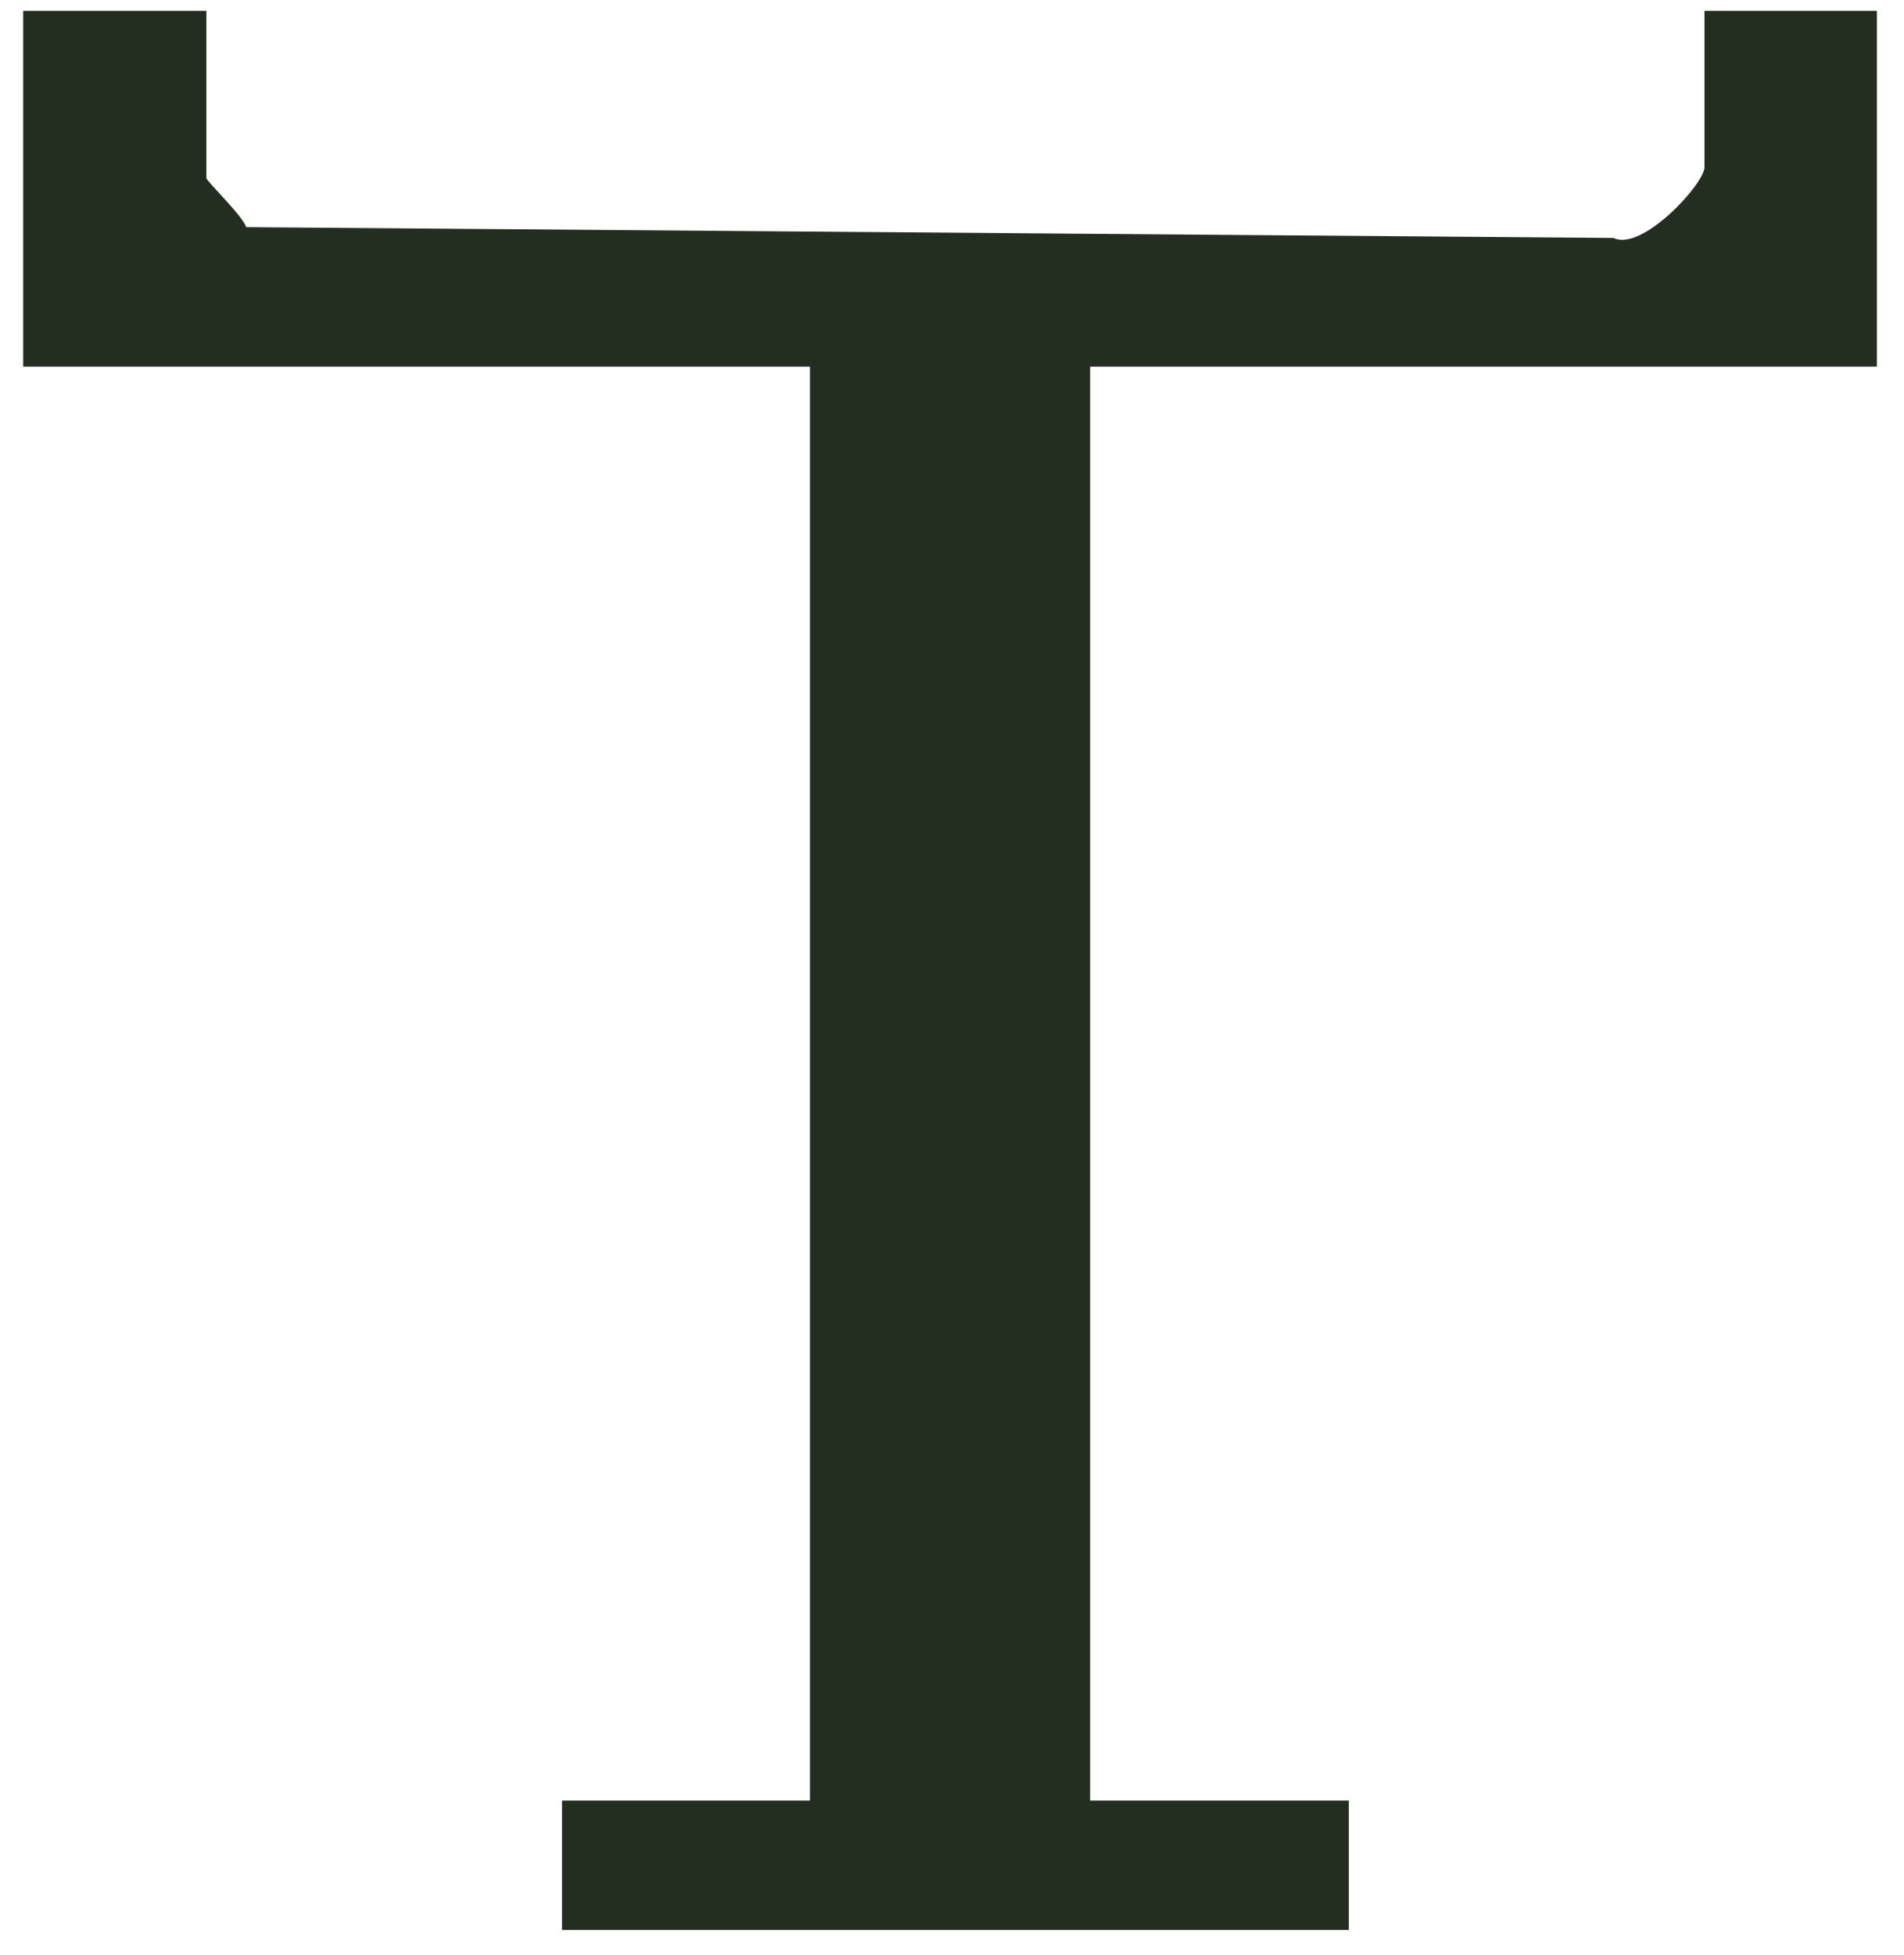
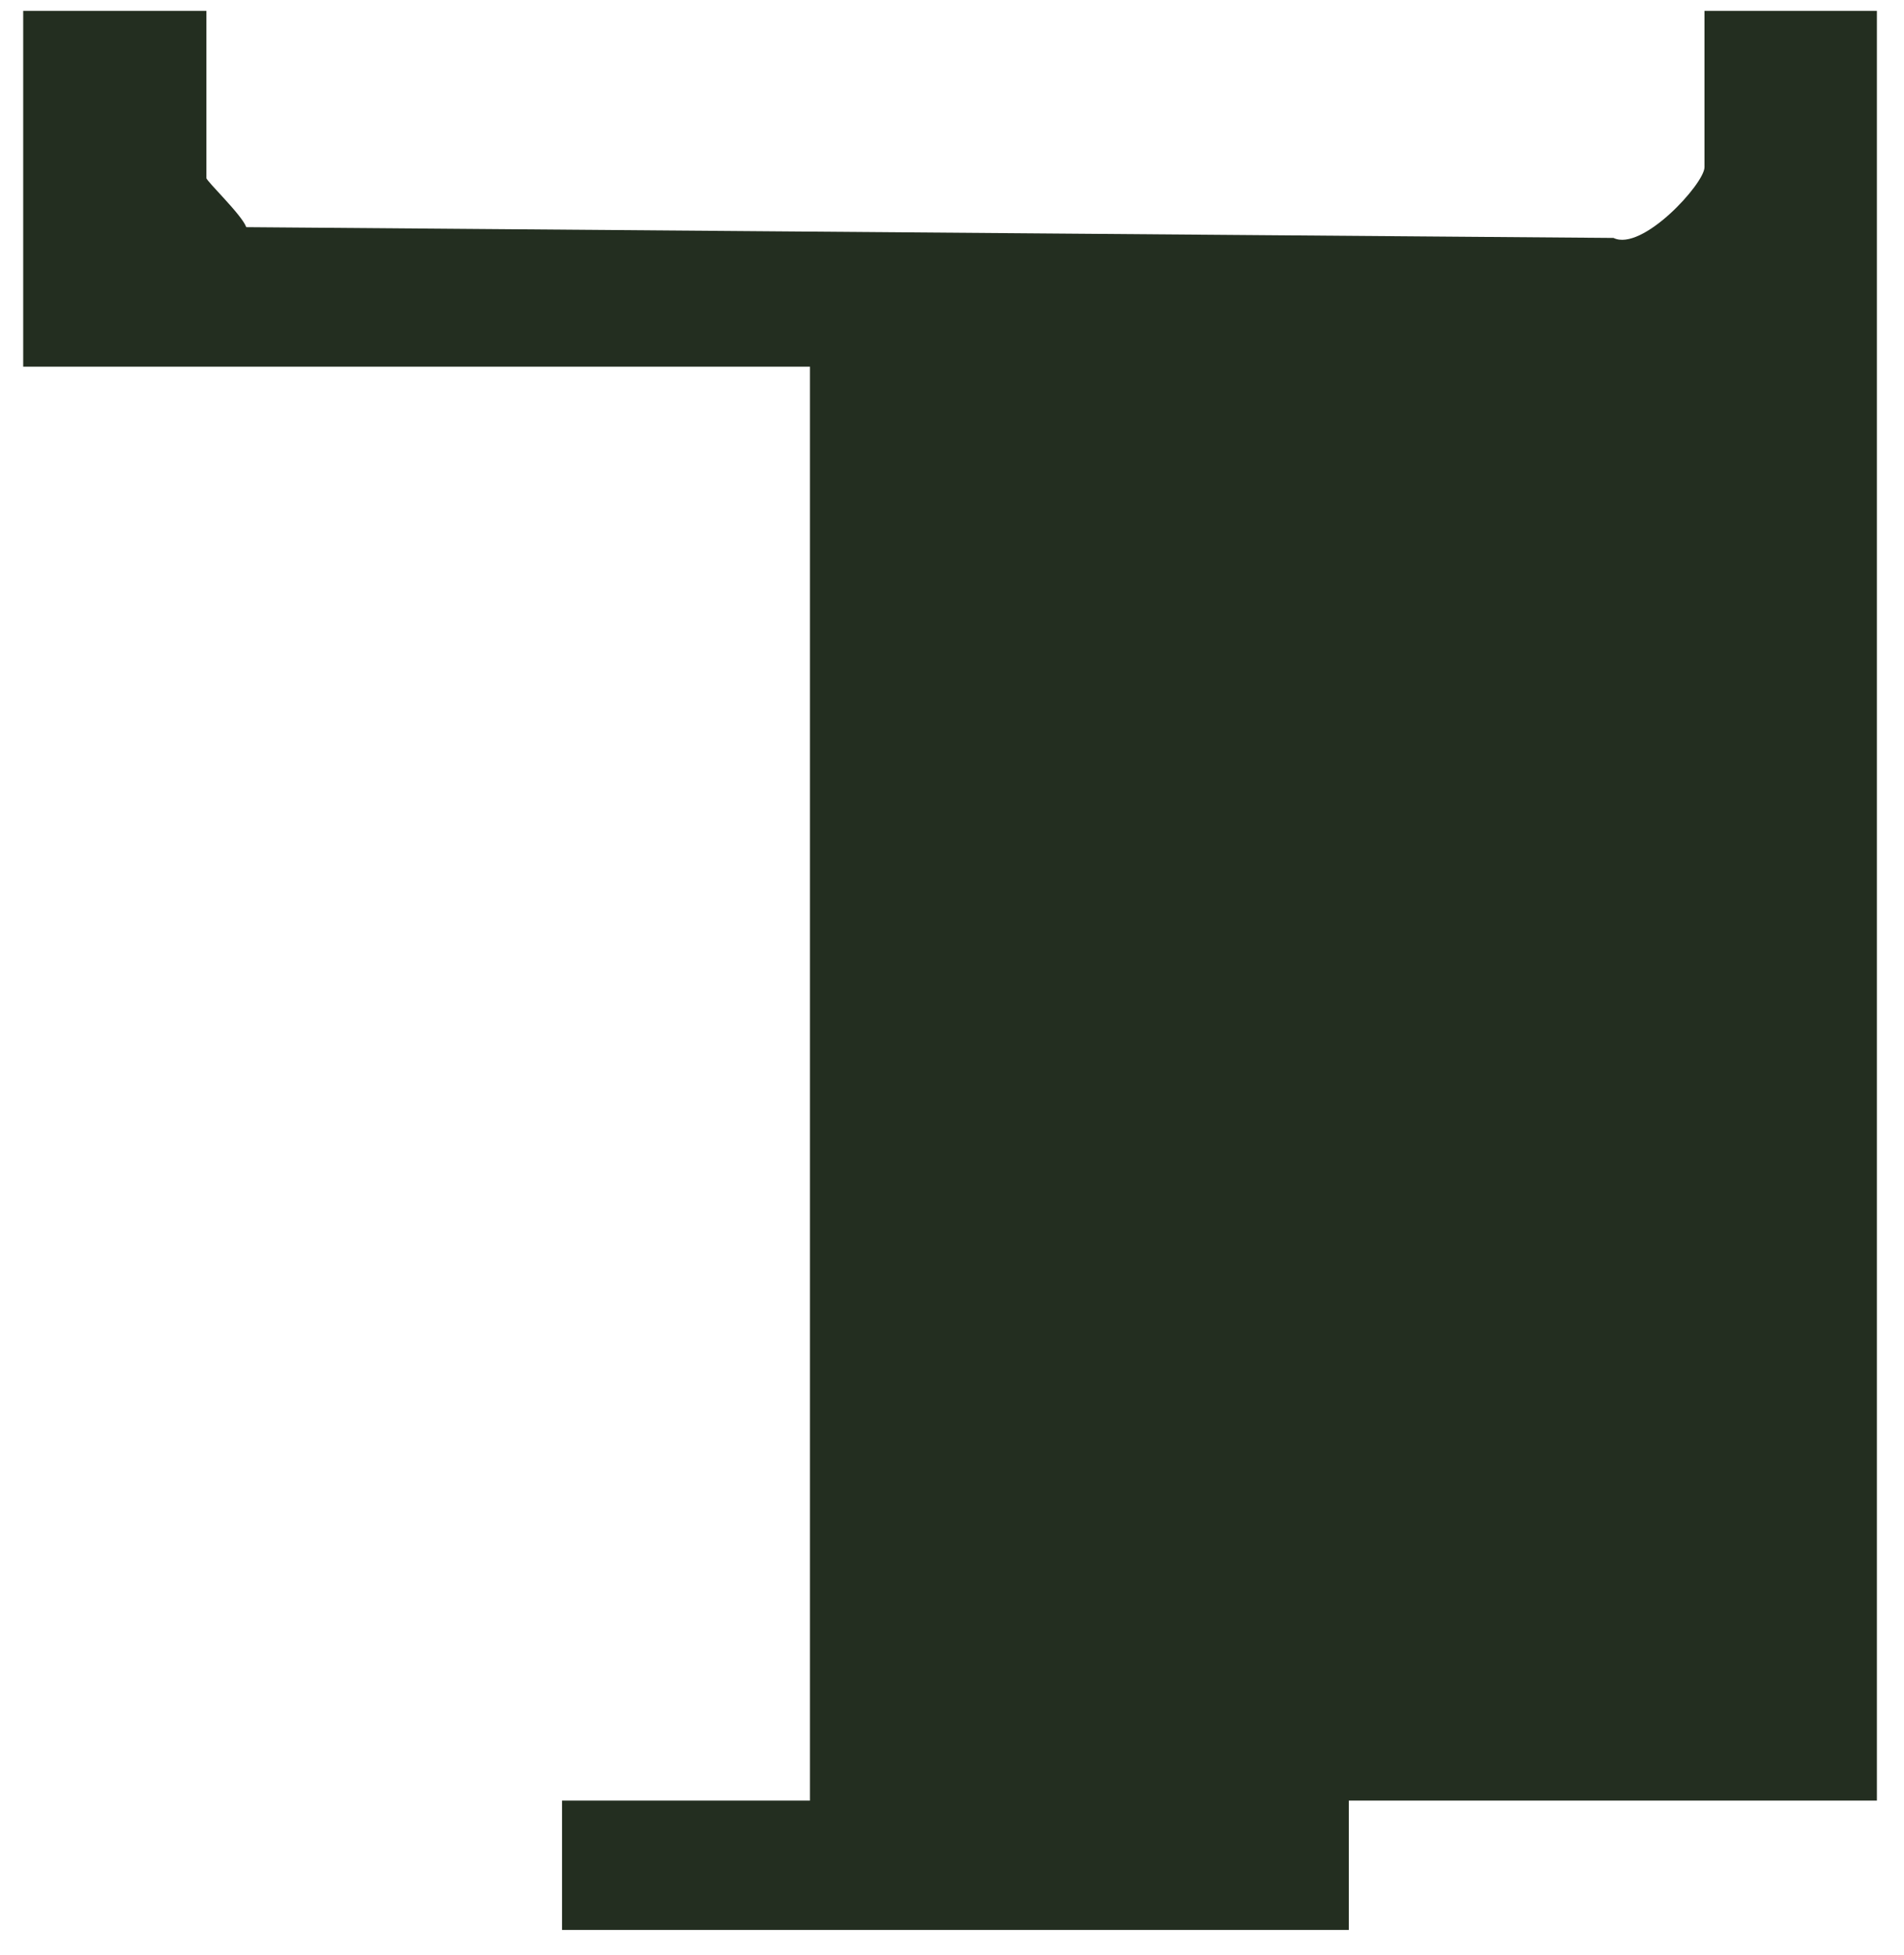
<svg xmlns="http://www.w3.org/2000/svg" fill="none" viewBox="0 0 38 39" height="39" width="38">
-   <path fill="#232E20" d="M4.119 0.217V3.551C4.119 3.615 4.825 4.282 4.915 4.532L32.202 4.747C32.775 5.026 34.018 3.663 34.018 3.336V0.217H37.459V7.315H21.757V35.923H26.92V38.504H11.217V35.923H16.165V7.315H0.463V0.217H4.119Z" />
+   <path fill="#232E20" d="M4.119 0.217V3.551C4.119 3.615 4.825 4.282 4.915 4.532L32.202 4.747C32.775 5.026 34.018 3.663 34.018 3.336V0.217H37.459V7.315V35.923H26.92V38.504H11.217V35.923H16.165V7.315H0.463V0.217H4.119Z" />
</svg>